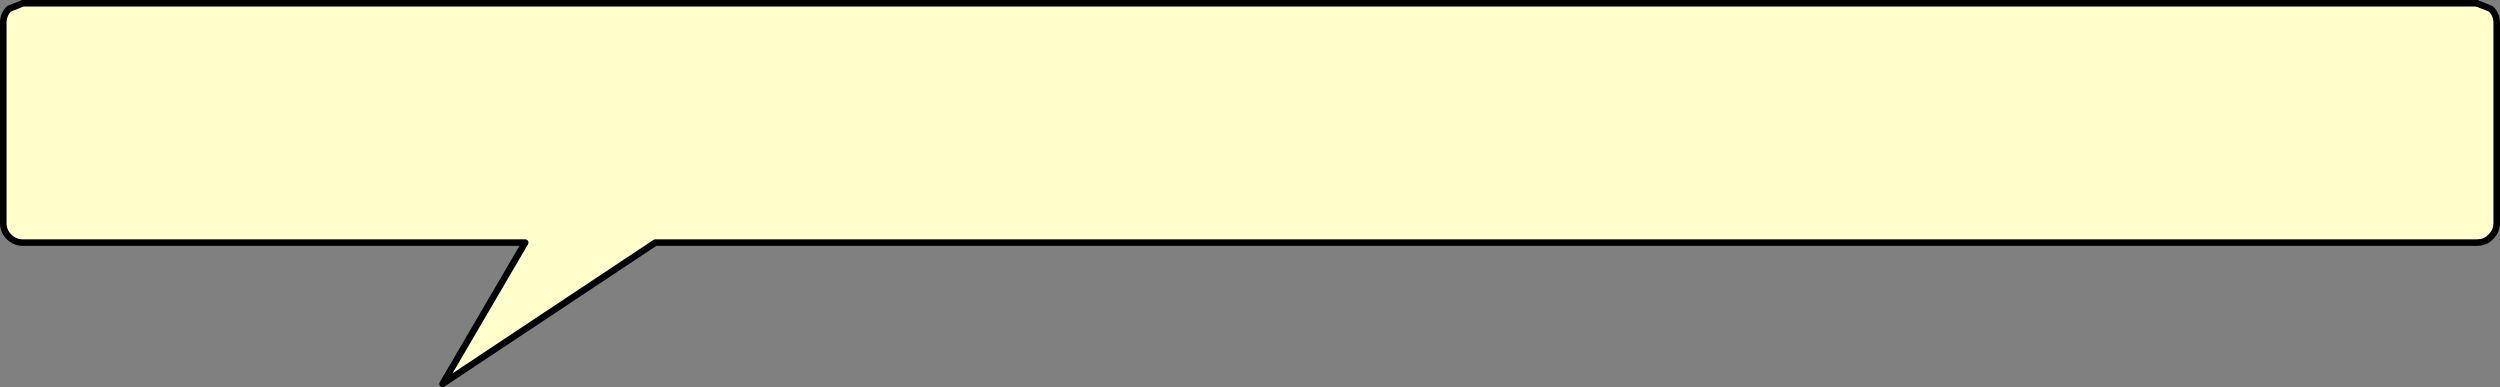
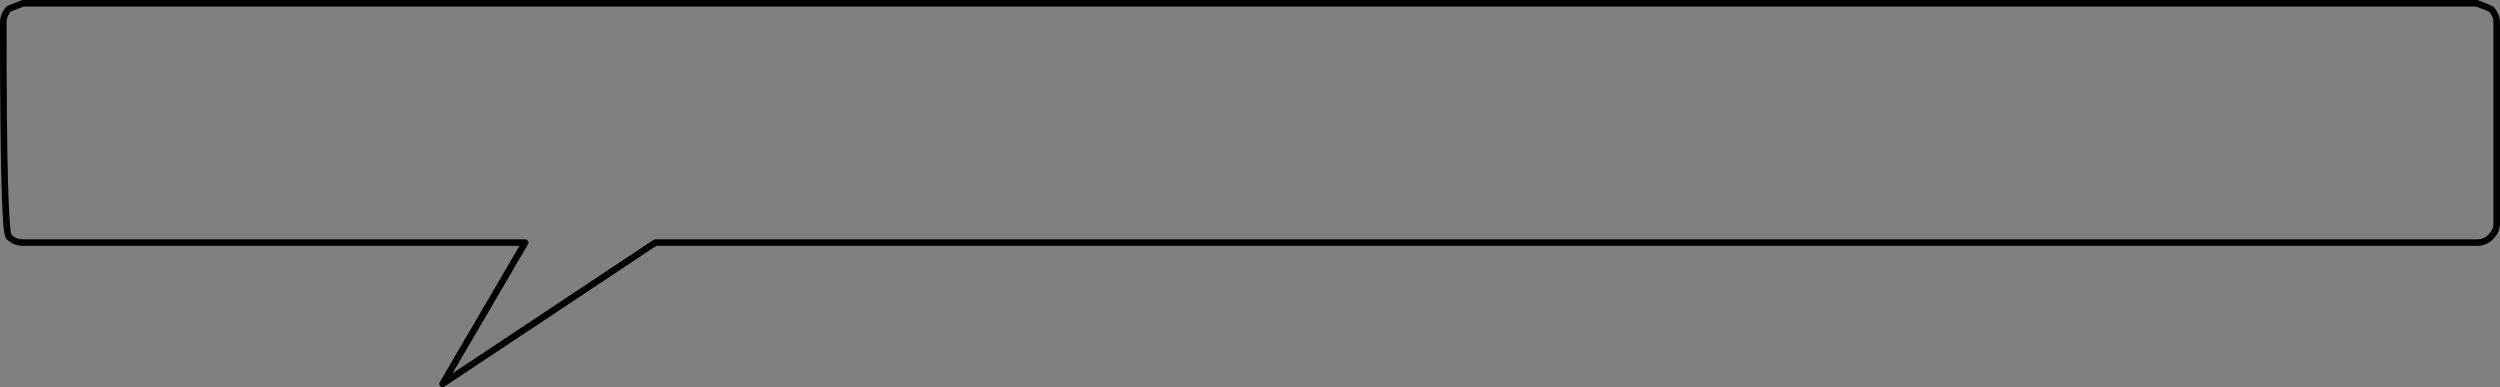
<svg xmlns="http://www.w3.org/2000/svg" height="59.05px" width="381.3px">
  <rect width="100%" height="100%" fill="#808080" stroke="none" />
  <g transform="matrix(1.0, 0.0, 0.0, 1.0, 81.5, -52.3)">
-     <path d="M296.65 52.95 L298.4 53.65 Q299.3 54.55 299.3 55.8 L299.3 86.3 Q299.3 87.55 298.4 88.4 L298.15 88.65 Q297.4 89.3 296.3 89.3 L274.0 89.3 272.3 89.3 250.3 89.3 245.0 89.3 216.0 89.3 213.0 89.3 200.0 89.3 192.3 89.3 185.0 89.3 152.3 89.3 18.45 89.3 -14.0 110.85 -1.4 89.3 -62.7 89.3 -64.7 89.3 -78.0 89.3 Q-79.25 89.3 -80.15 88.4 -81.0 87.55 -81.0 86.3 L-81.0 55.8 Q-81.0 54.55 -80.15 53.65 L-78.0 52.8 296.15 52.8 296.65 52.95 296.15 52.8 296.3 52.8 296.65 52.95" fill="#ffffcc" fill-rule="evenodd" stroke="none" />
-     <path d="M296.15 52.8 L-78.0 52.8 -80.15 53.65 Q-81.0 54.55 -81.0 55.8 L-81.0 86.3 Q-81.0 87.55 -80.15 88.4 -79.25 89.3 -78.0 89.3 L-64.7 89.3 -62.7 89.3 -1.4 89.3 -14.0 110.85 18.45 89.3 152.3 89.3 185.0 89.3 192.3 89.3 200.0 89.3 213.0 89.3 216.0 89.3 245.0 89.3 250.3 89.3 272.3 89.3 274.0 89.3 296.3 89.3 Q297.4 89.3 298.15 88.65 L298.4 88.4 Q299.3 87.55 299.3 86.3 L299.3 55.8 Q299.3 54.55 298.4 53.65 L296.65 52.95 296.15 52.8 296.3 52.8" fill="none" stroke="#000000" stroke-linecap="round" stroke-linejoin="round" stroke-width="1.0" />
+     <path d="M296.15 52.8 L-78.0 52.8 -80.15 53.65 Q-81.0 54.55 -81.0 55.8 Q-81.0 87.55 -80.15 88.4 -79.25 89.3 -78.0 89.3 L-64.7 89.3 -62.7 89.3 -1.4 89.3 -14.0 110.85 18.45 89.3 152.3 89.3 185.0 89.3 192.3 89.3 200.0 89.3 213.0 89.3 216.0 89.3 245.0 89.3 250.3 89.3 272.3 89.3 274.0 89.3 296.3 89.3 Q297.4 89.3 298.15 88.65 L298.4 88.4 Q299.3 87.55 299.3 86.3 L299.3 55.8 Q299.3 54.55 298.4 53.65 L296.65 52.95 296.15 52.8 296.3 52.8" fill="none" stroke="#000000" stroke-linecap="round" stroke-linejoin="round" stroke-width="1.0" />
  </g>
</svg>